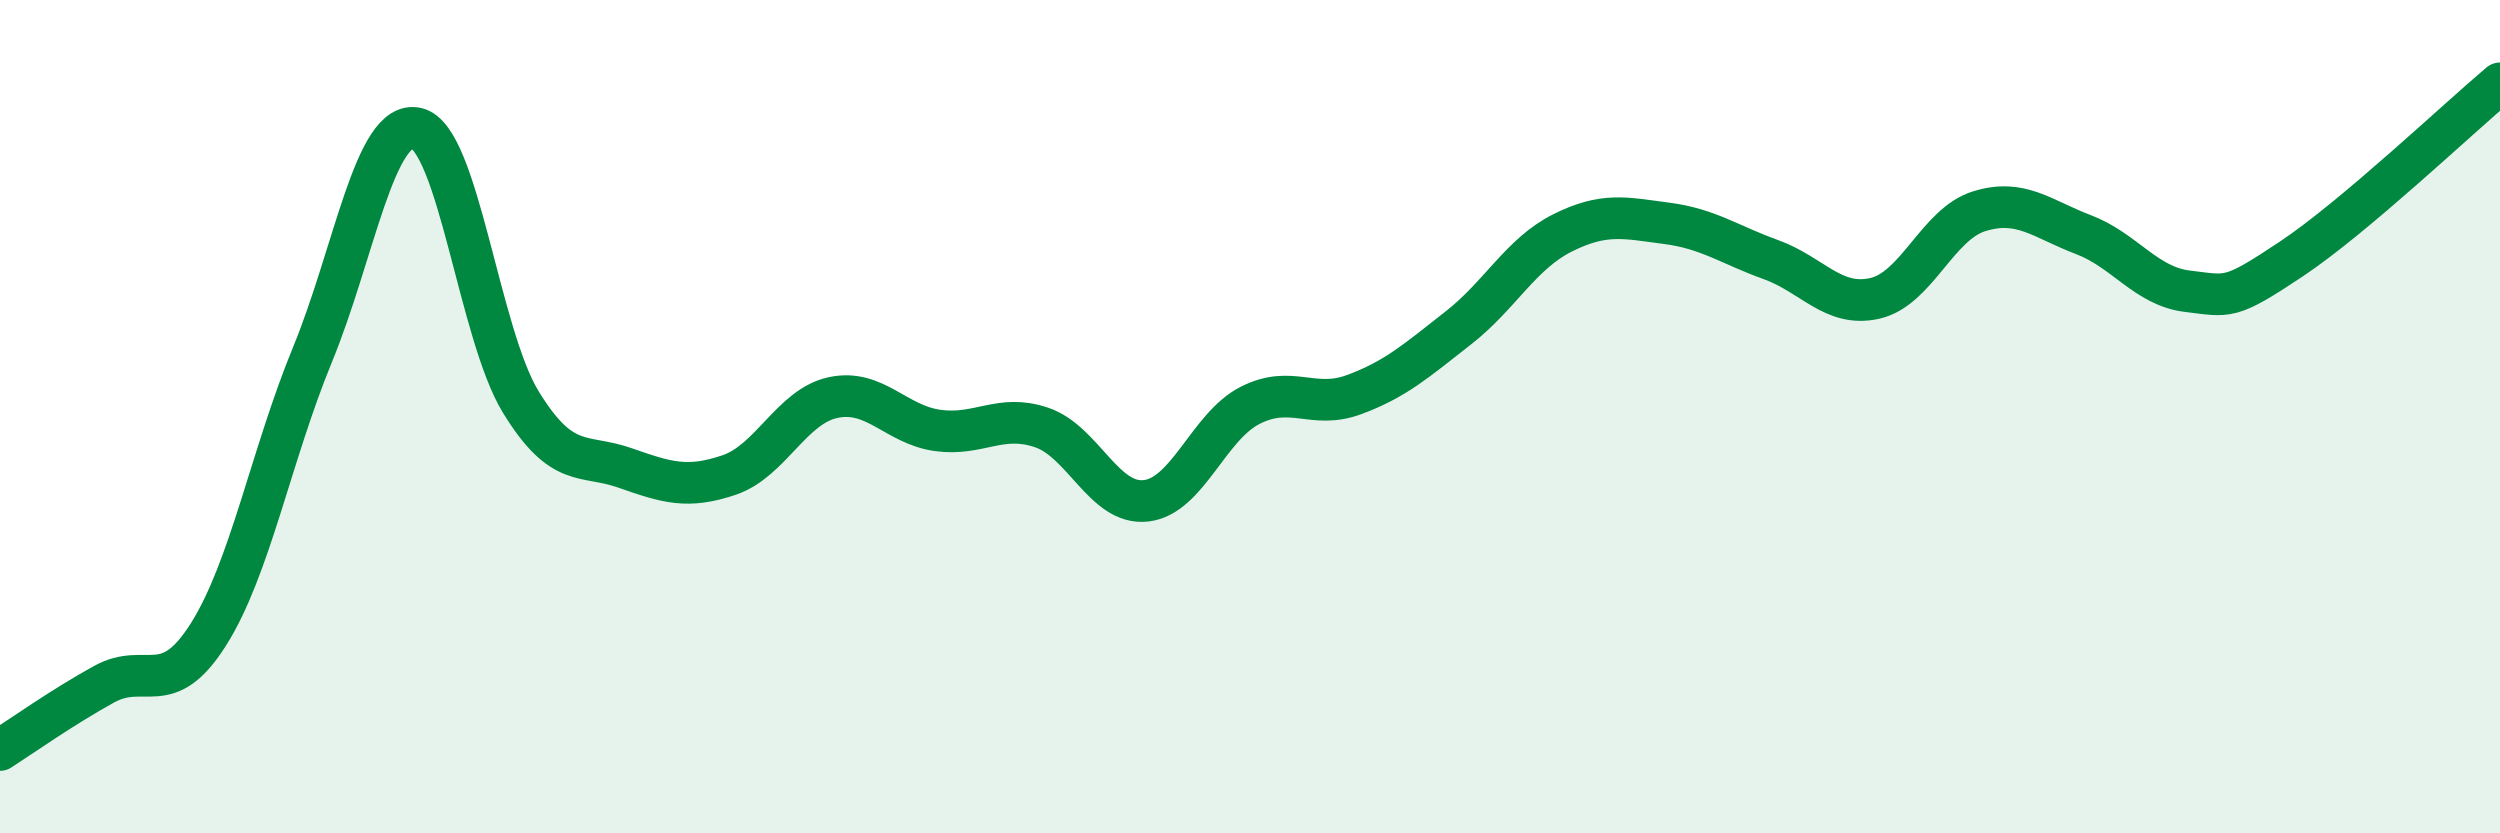
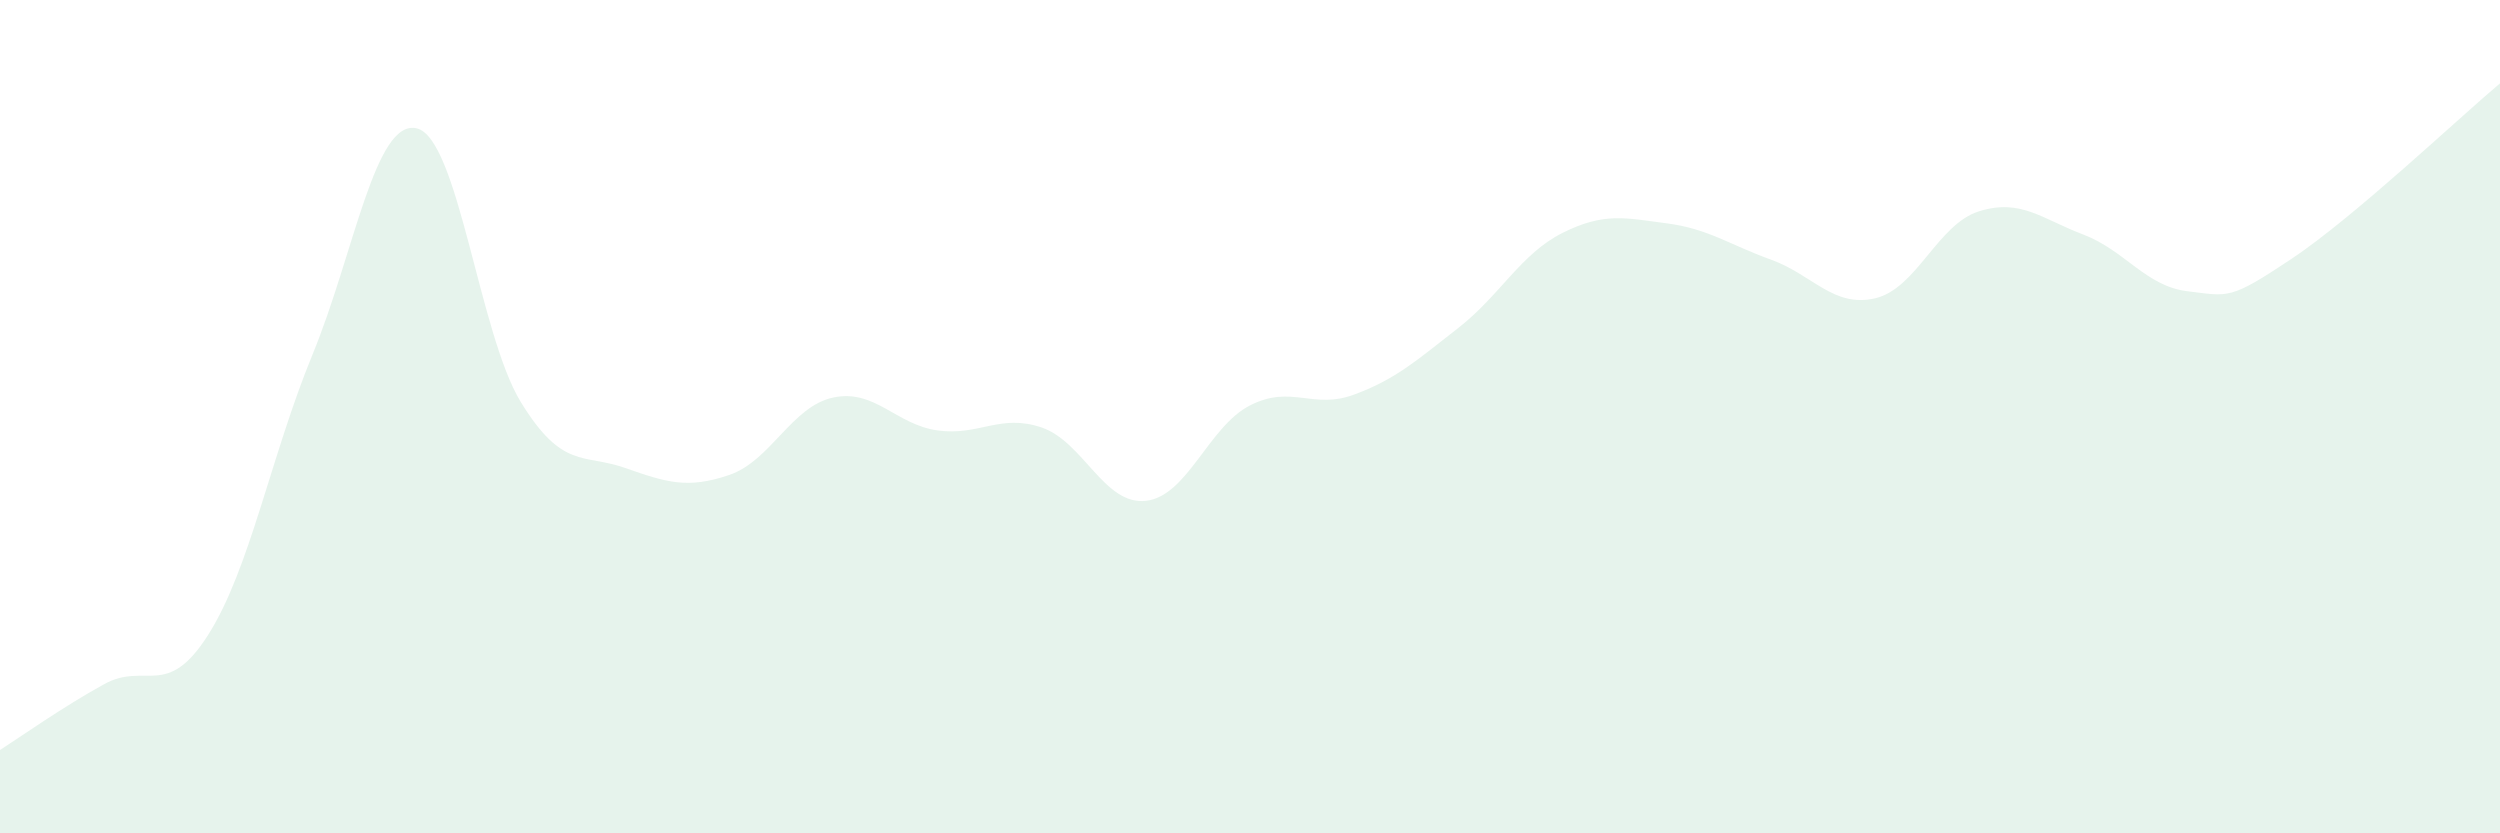
<svg xmlns="http://www.w3.org/2000/svg" width="60" height="20" viewBox="0 0 60 20">
  <path d="M 0,18 C 0.5,17.68 1.5,16.97 2.5,16.42 C 3.5,15.87 4,16.81 5,15.23 C 6,13.65 6.5,10.94 7.5,8.51 C 8.5,6.08 9,2.85 10,3.08 C 11,3.31 11.5,8.02 12.5,9.65 C 13.5,11.28 14,10.88 15,11.23 C 16,11.58 16.5,11.74 17.5,11.4 C 18.5,11.06 19,9.75 20,9.54 C 21,9.33 21.5,10.19 22.5,10.33 C 23.5,10.47 24,9.92 25,10.26 C 26,10.6 26.5,12.13 27.5,12.02 C 28.5,11.91 29,10.24 30,9.73 C 31,9.22 31.5,9.84 32.5,9.47 C 33.5,9.1 34,8.65 35,7.87 C 36,7.09 36.5,6.09 37.5,5.59 C 38.5,5.09 39,5.23 40,5.36 C 41,5.49 41.5,5.87 42.5,6.23 C 43.5,6.59 44,7.39 45,7.16 C 46,6.93 46.5,5.38 47.5,5.07 C 48.5,4.76 49,5.25 50,5.63 C 51,6.01 51.5,6.87 52.5,6.99 C 53.5,7.11 53.5,7.21 55,6.21 C 56.5,5.21 59,2.84 60,2L60 20L0 20Z" fill="#008740" opacity="0.1" stroke-linecap="round" stroke-linejoin="round" />
-   <path d="M 0,18 C 0.5,17.68 1.5,16.97 2.5,16.42 C 3.5,15.87 4,16.81 5,15.23 C 6,13.65 6.5,10.94 7.5,8.51 C 8.5,6.08 9,2.85 10,3.08 C 11,3.31 11.5,8.02 12.5,9.65 C 13.5,11.28 14,10.88 15,11.23 C 16,11.58 16.5,11.74 17.5,11.4 C 18.5,11.06 19,9.75 20,9.54 C 21,9.33 21.5,10.19 22.5,10.33 C 23.5,10.47 24,9.92 25,10.26 C 26,10.6 26.5,12.13 27.5,12.02 C 28.5,11.91 29,10.24 30,9.73 C 31,9.22 31.5,9.84 32.5,9.47 C 33.5,9.1 34,8.65 35,7.87 C 36,7.09 36.5,6.09 37.5,5.59 C 38.5,5.09 39,5.23 40,5.36 C 41,5.49 41.5,5.87 42.5,6.23 C 43.5,6.59 44,7.39 45,7.16 C 46,6.93 46.5,5.38 47.5,5.07 C 48.5,4.76 49,5.25 50,5.63 C 51,6.01 51.5,6.87 52.5,6.99 C 53.5,7.11 53.5,7.21 55,6.21 C 56.5,5.21 59,2.84 60,2" stroke="#008740" stroke-width="1" fill="none" stroke-linecap="round" stroke-linejoin="round" />
</svg>